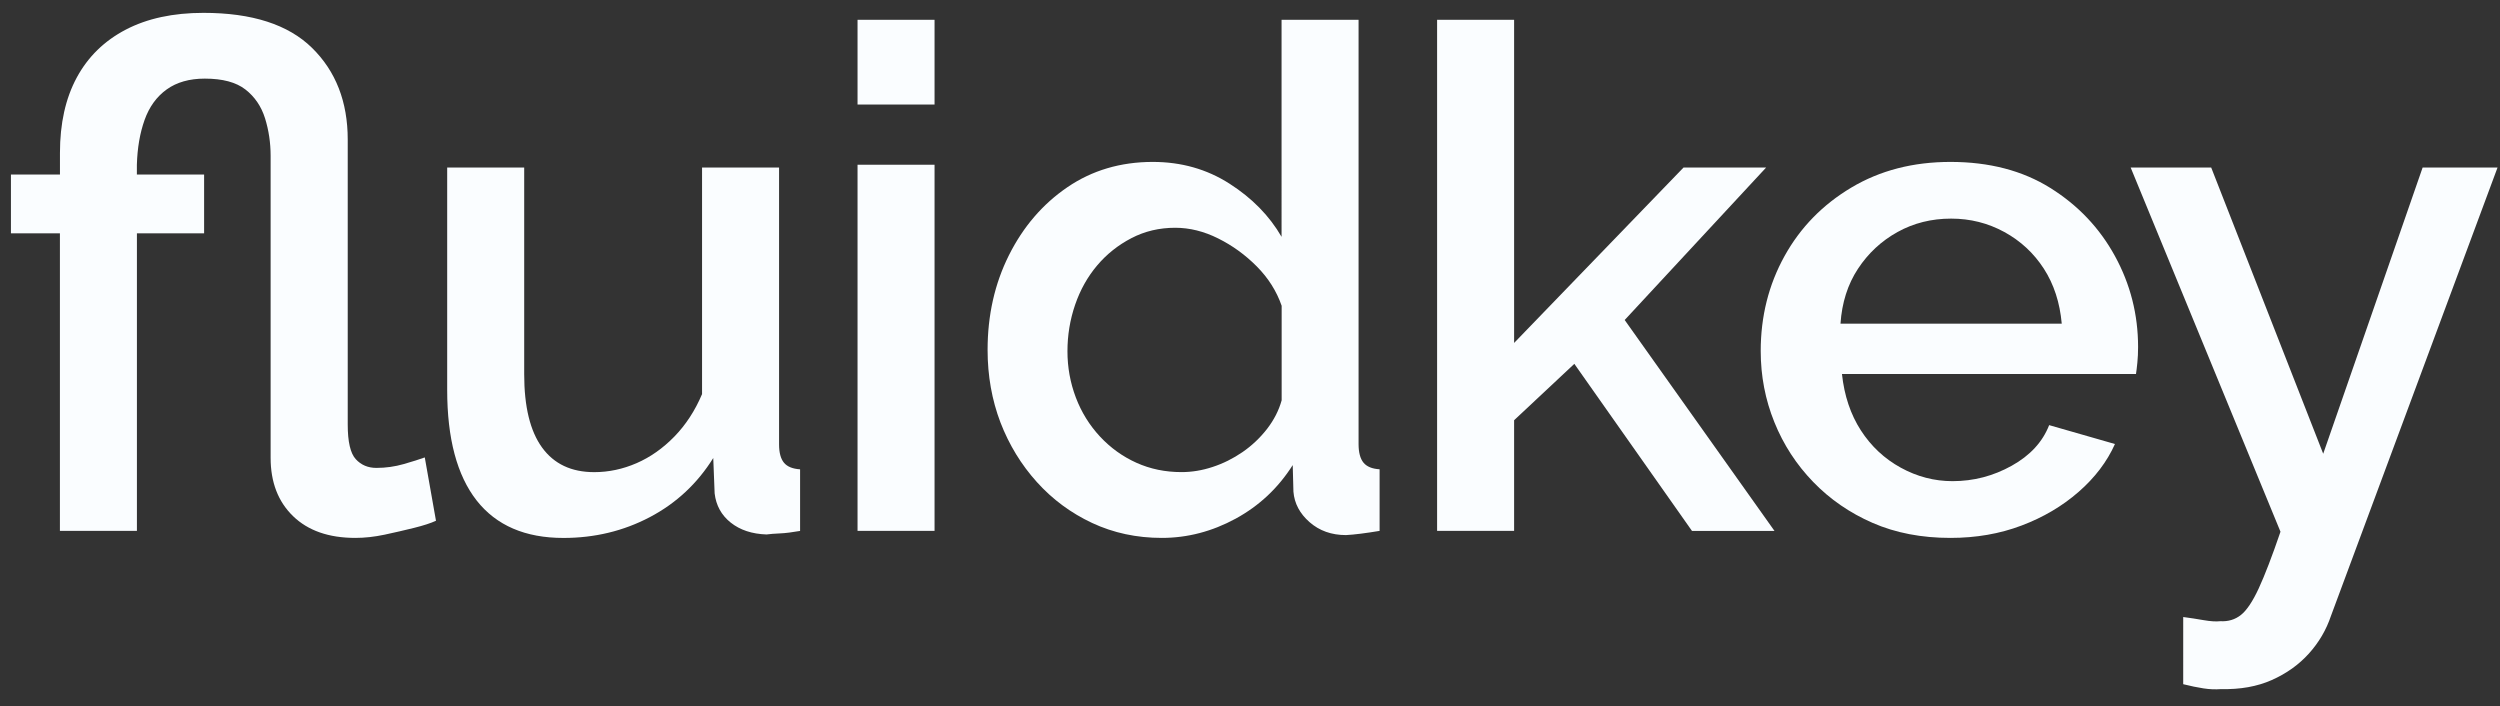
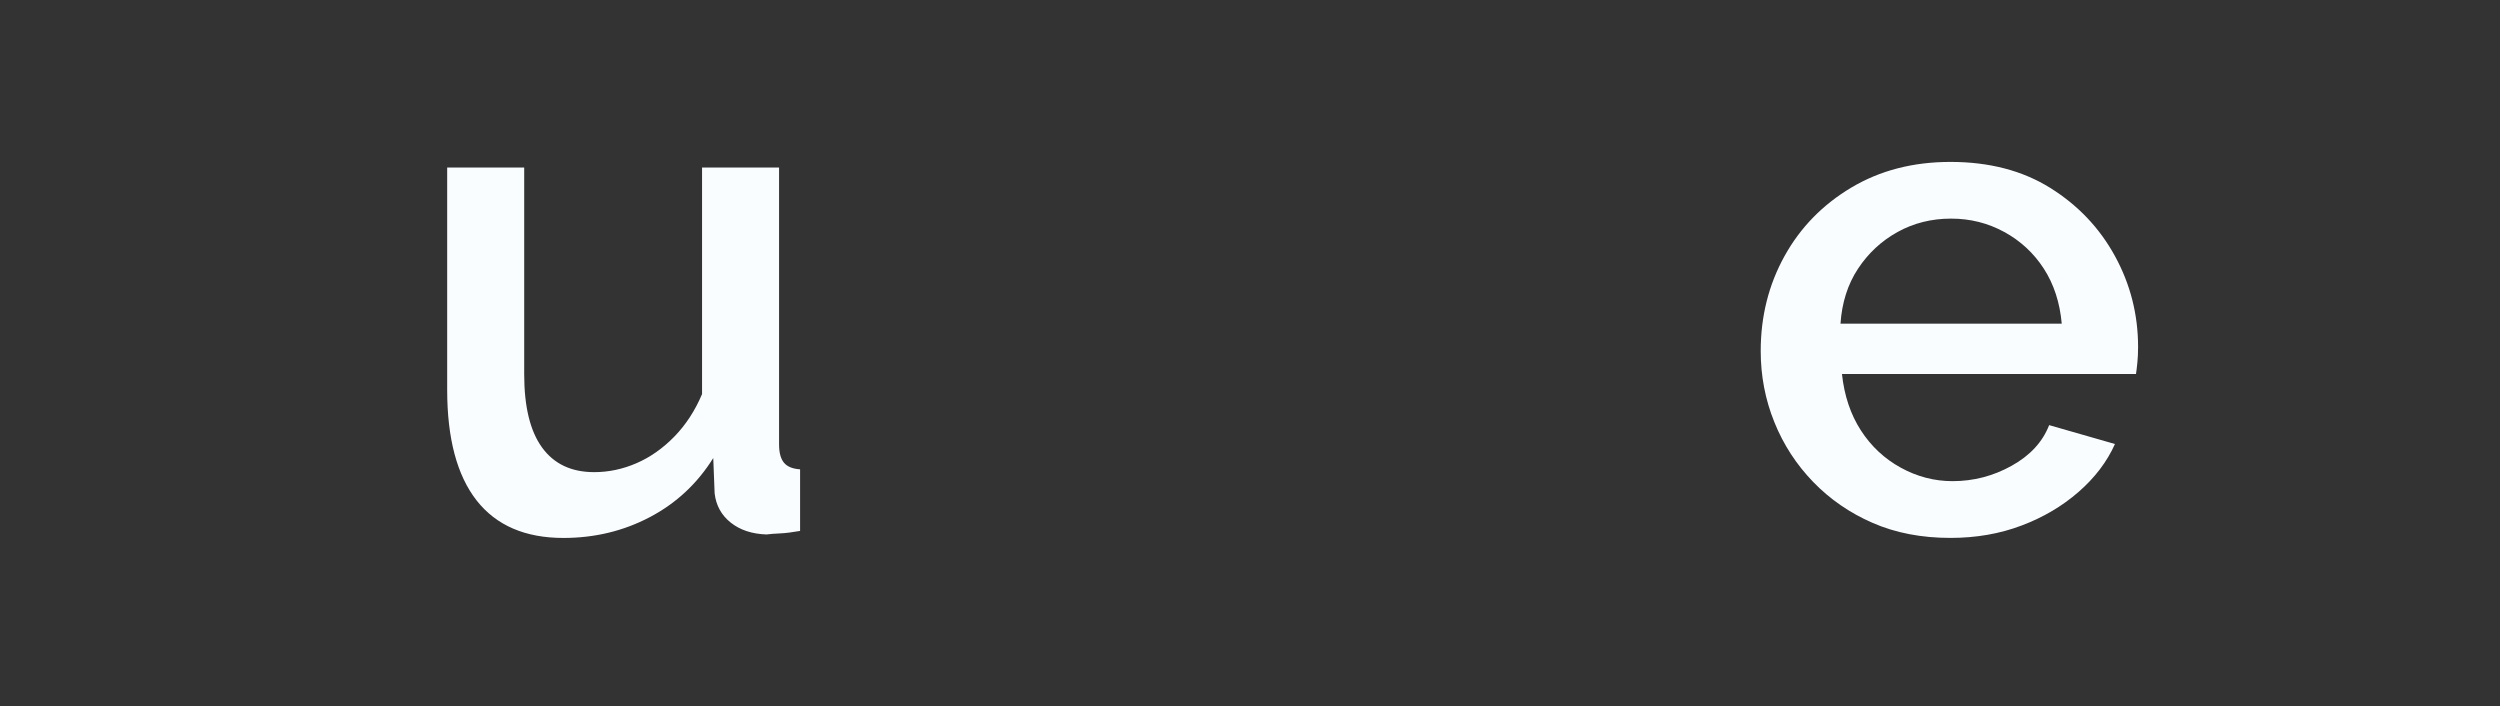
<svg xmlns="http://www.w3.org/2000/svg" version="1.1" id="Layer_1" x="0px" y="0px" viewBox="0 0 560 158.17" enable-background="new 0 0 560 158.17" xml:space="preserve">
  <rect x="0" y="0" width="560" height="158.17" fill="#333333" stroke="none" />
  <g>
-     <path fill="#FAFDFF" d="M79.6,120.49c-5.96,0-10.61-1.63-13.96-4.88c-3.35-3.25-5.02-7.6-5.02-13.06V34.92   c0-2.94-0.42-5.74-1.25-8.42c-0.84-2.67-2.3-4.82-4.39-6.45c-2.09-1.63-5.12-2.44-9.1-2.44c-3.45,0-6.3,0.81-8.55,2.43   c-2.25,1.62-3.9,3.9-4.94,6.82c-1.05,2.93-1.62,6.27-1.73,10.04v2.2h15.06v13.17H30.67v66.65H13.42V52.27H2.45V39.1h10.98v-4.86   c0-6.59,1.25-12.21,3.76-16.86c2.51-4.65,6.17-8.23,10.98-10.74c4.81-2.51,10.61-3.76,17.41-3.76c10.87,0,18.98,2.61,24.31,7.84   c5.33,5.23,8,12.08,8,20.54v63.83c0,3.87,0.6,6.46,1.8,7.76c1.2,1.31,2.74,1.96,4.63,1.96c2.09,0,4.13-0.29,6.12-0.86   c1.99-0.57,3.55-1.07,4.71-1.49l2.51,14.19c-1.15,0.53-2.8,1.07-4.94,1.6c-2.14,0.53-4.34,1.04-6.59,1.52   C83.86,120.25,81.69,120.49,79.6,120.49z" />
    <path fill="#FAFDFF" d="M100.17,87.34V37.53h17.25v46.31c0,7.25,1.33,12.72,4,16.4s6.56,5.52,11.68,5.52c3.24,0,6.4-0.67,9.49-2.01   c3.08-1.34,5.91-3.33,8.47-5.96c2.56-2.63,4.63-5.8,6.2-9.51V37.53h17.25v62c0,1.87,0.37,3.24,1.1,4.12   c0.73,0.88,1.93,1.37,3.61,1.48v13.8c-1.78,0.31-3.27,0.5-4.47,0.55c-1.2,0.05-2.22,0.13-3.06,0.24c-3.24-0.11-5.91-0.99-8-2.65   c-2.09-1.66-3.29-3.84-3.61-6.54l-0.31-7.93c-3.56,5.71-8.29,10.12-14.19,13.23c-5.91,3.11-12.36,4.67-19.37,4.67   c-8.57,0-15.05-2.8-19.45-8.4C102.37,106.48,100.17,98.23,100.17,87.34z" />
-     <path fill="#FAFDFF" d="M192.09,23.42V4.44h17.25v18.98H192.09z M192.09,118.92V36.9h17.25v82.02H192.09z" />
-     <path fill="#FAFDFF" d="M221.22,78.38c0-7.77,1.59-14.84,4.78-21.21c3.19-6.37,7.55-11.45,13.09-15.23   c5.54-3.78,11.92-5.67,19.13-5.67c6.38,0,12.1,1.62,17.17,4.86c5.07,3.24,8.96,7.21,11.68,11.92V4.44h17.25v95.03   c0,1.88,0.37,3.27,1.1,4.16c0.73,0.89,1.93,1.39,3.61,1.49v13.8c-3.14,0.52-5.65,0.84-7.53,0.94c-3.24,0-5.96-0.97-8.16-2.9   c-2.2-1.93-3.4-4.21-3.61-6.82l-0.16-5.96c-3.24,5.12-7.5,9.12-12.78,12c-5.28,2.87-10.8,4.31-16.54,4.31   c-5.65,0-10.85-1.12-15.6-3.34c-4.76-2.23-8.89-5.28-12.39-9.17c-3.5-3.88-6.22-8.34-8.16-13.36   C222.19,89.6,221.22,84.18,221.22,78.38z M287.09,89.67V68.49c-1.15-3.3-3.01-6.23-5.57-8.81c-2.56-2.58-5.44-4.67-8.63-6.26   c-3.19-1.6-6.41-2.4-9.64-2.4c-3.56,0-6.82,0.77-9.8,2.32c-2.98,1.55-5.54,3.58-7.68,6.11c-2.14,2.53-3.79,5.46-4.94,8.81   c-1.15,3.35-1.72,6.83-1.72,10.43c0,3.61,0.63,7.06,1.88,10.36c1.25,3.3,3.06,6.21,5.41,8.74c2.35,2.52,5.07,4.48,8.16,5.87   c3.08,1.39,6.45,2.09,10.11,2.09c2.3,0,4.63-0.38,6.98-1.16c2.35-0.77,4.57-1.88,6.67-3.32c2.09-1.44,3.92-3.17,5.49-5.18   C285.36,94.08,286.46,91.94,287.09,89.67z" />
-     <path fill="#FAFDFF" d="M379,118.92L352.65,81.5l-13.49,12.63v24.79h-17.25V4.44h17.25v72.38l37.95-39.29h18.5l-31.68,34.15   l33.56,47.25H379z" />
    <path fill="#FAFDFF" d="M436.9,120.49c-6.48,0-12.29-1.12-17.41-3.35c-5.12-2.23-9.57-5.29-13.33-9.18   c-3.76-3.89-6.67-8.35-8.7-13.39c-2.04-5.03-3.06-10.35-3.06-15.95c0-7.75,1.78-14.84,5.33-21.25c3.55-6.41,8.55-11.53,14.98-15.36   c6.43-3.83,13.83-5.74,22.19-5.74c8.68,0,16.13,1.94,22.35,5.82c6.22,3.88,11.06,8.98,14.51,15.29s5.17,13.09,5.17,20.34   c0,1.25-0.05,2.41-0.16,3.5c-0.11,1.09-0.21,1.94-0.31,2.56h-65.86c0.52,4.85,1.93,9.06,4.23,12.62c2.3,3.56,5.28,6.35,8.94,8.36   c3.66,2.01,7.53,3.02,11.6,3.02c4.71,0,9.12-1.15,13.25-3.45c4.13-2.3,6.92-5.33,8.39-9.1l14.74,4.23   c-1.78,3.97-4.5,7.55-8.16,10.74c-3.66,3.19-7.92,5.7-12.78,7.53C447.95,119.57,442.64,120.49,436.9,120.49z M412.27,72.5h49.56   c-0.42-4.71-1.75-8.81-4-12.3c-2.25-3.48-5.2-6.23-8.86-8.23c-3.66-2-7.63-3-11.92-3c-4.39,0-8.39,1-12,3   c-3.61,2-6.56,4.74-8.86,8.23C413.89,63.69,412.59,67.79,412.27,72.5z" />
-     <path fill="#FAFDFF" d="M489.02,138.21c1.57,0.21,3.11,0.44,4.63,0.71c1.51,0.26,2.75,0.34,3.69,0.23c1.78,0.1,3.32-0.36,4.63-1.4   c1.31-1.04,2.64-3.04,4-5.98c1.36-2.95,2.98-7.17,4.86-12.66l-33.56-81.58h18.04l25.09,64.11l22.27-64.11h16.78l-37.32,100.45   c-1.05,3.12-2.69,5.92-4.94,8.42c-2.25,2.49-5.02,4.47-8.31,5.93c-3.29,1.46-7.08,2.13-11.37,2.03c-1.25,0.1-2.56,0.05-3.92-0.16   c-1.36-0.21-2.88-0.52-4.55-0.94V138.21z" />
  </g>
</svg>